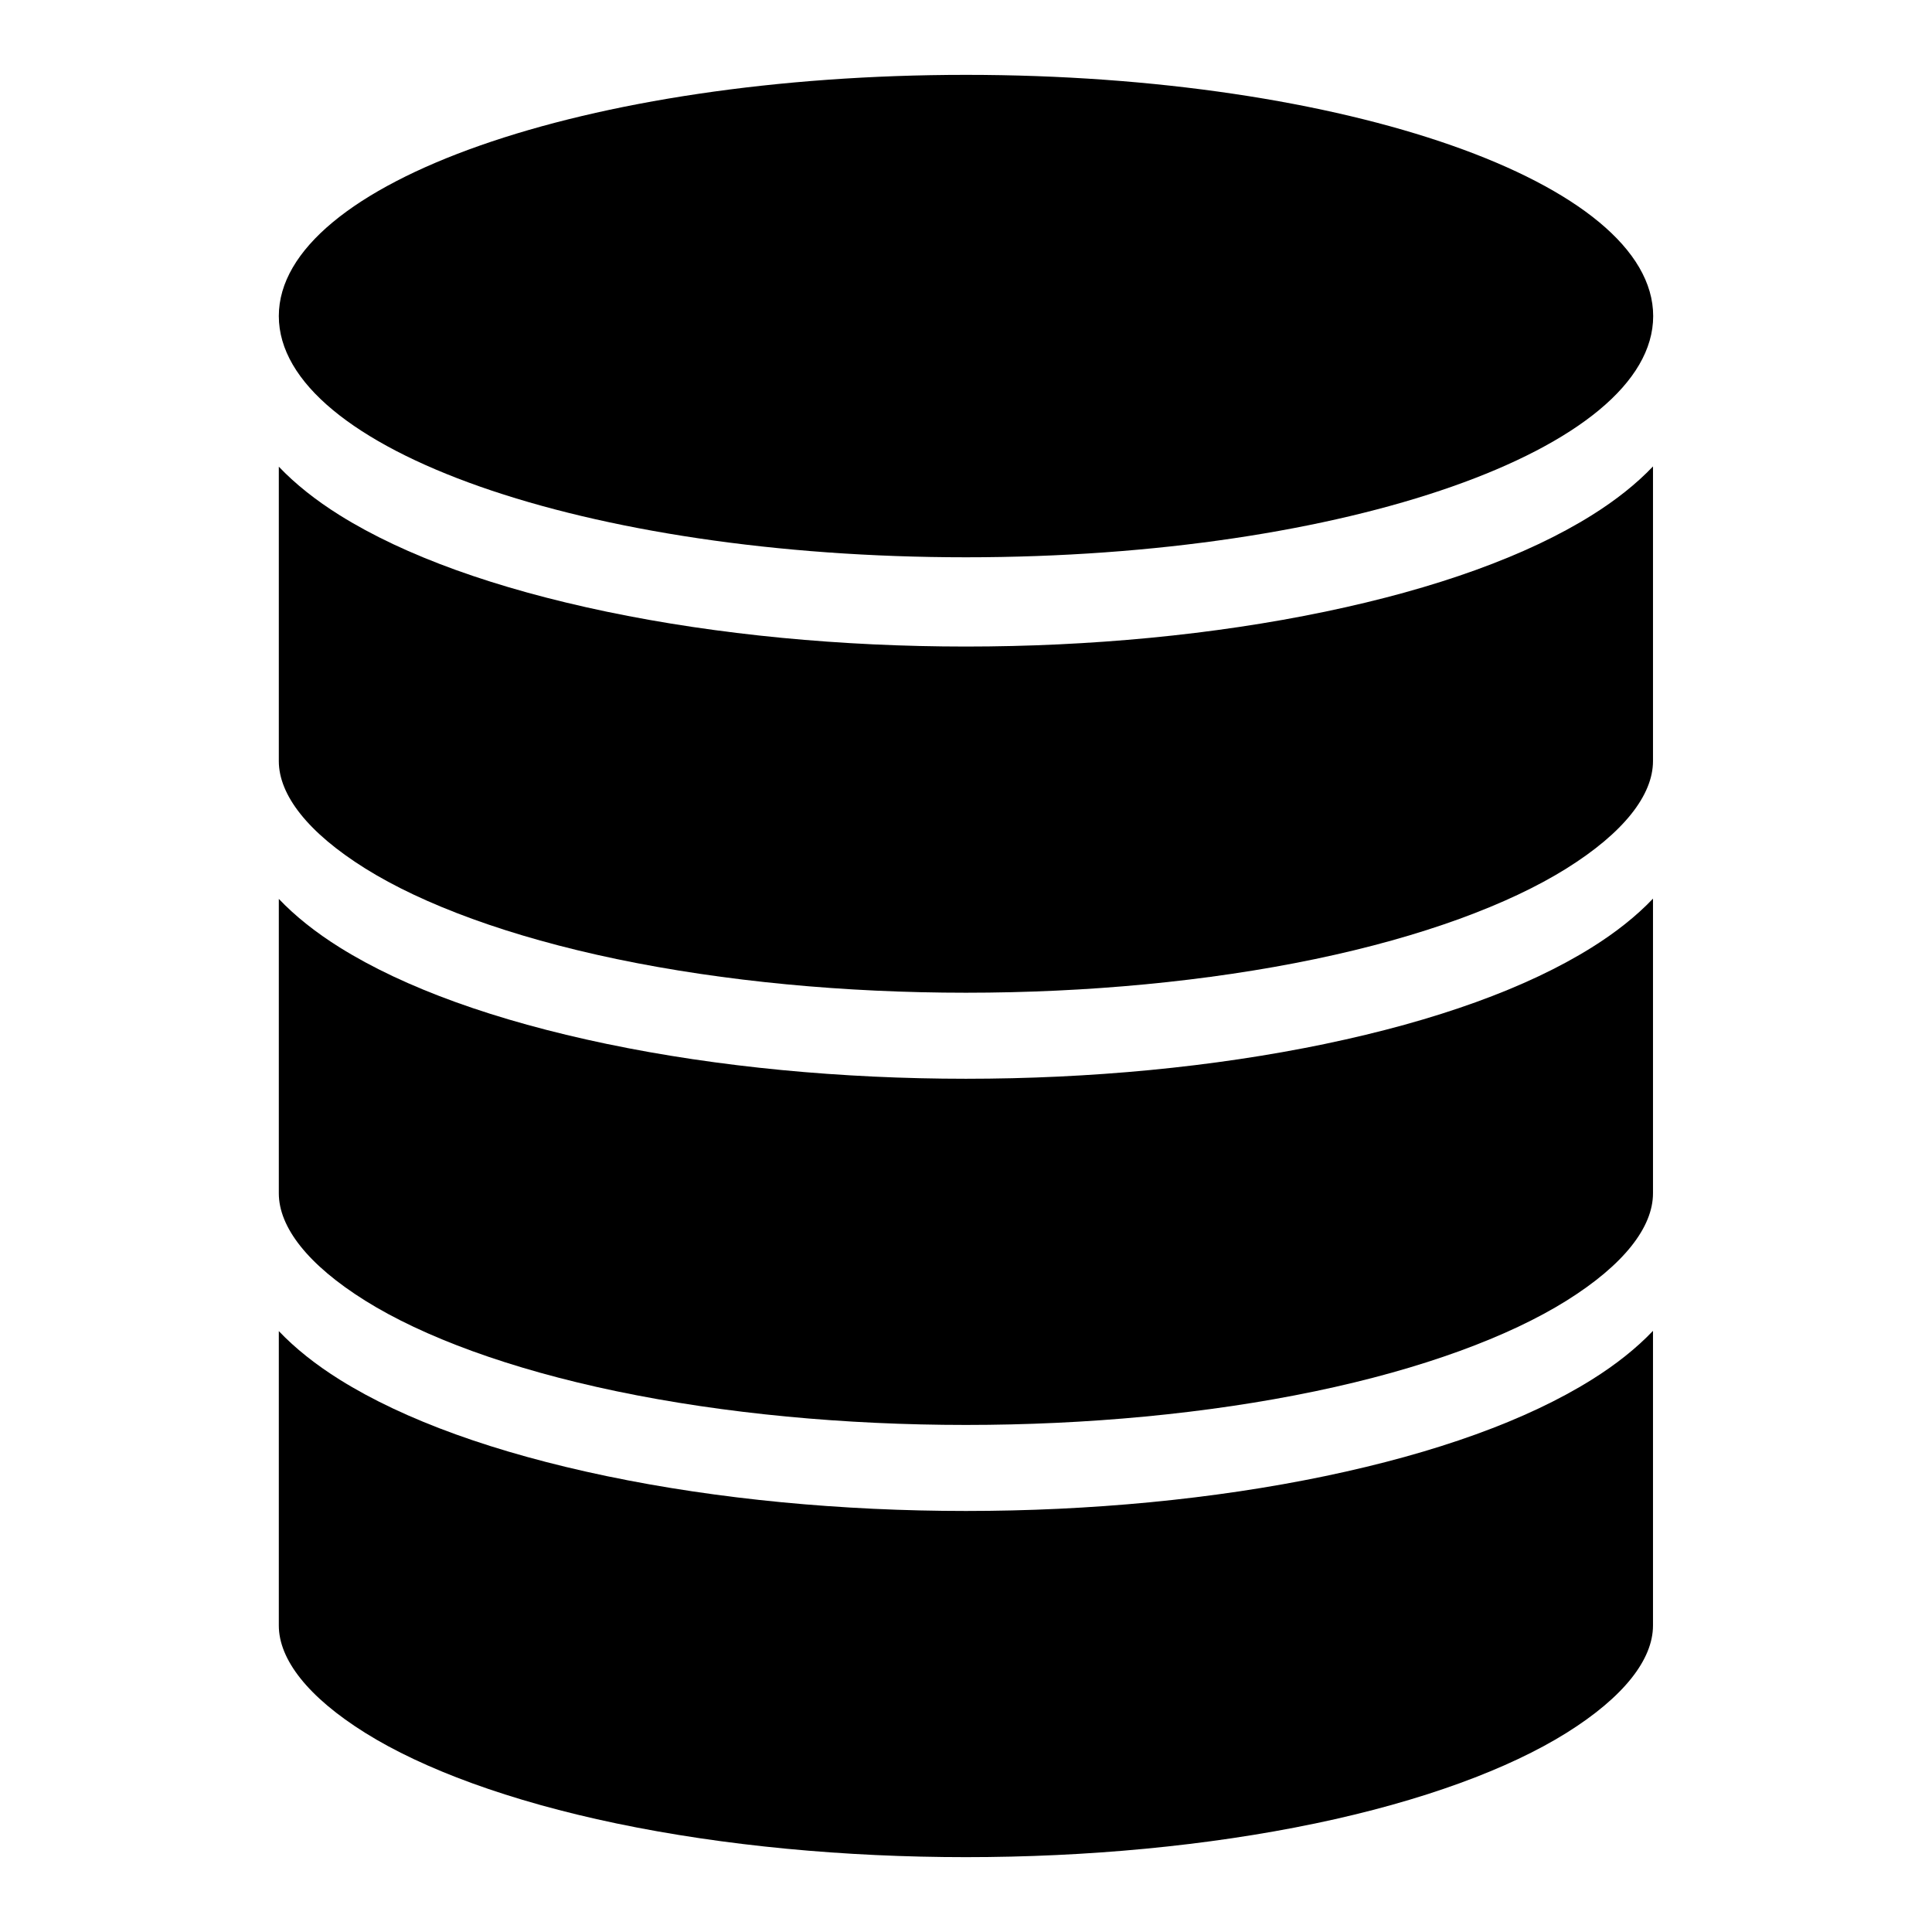
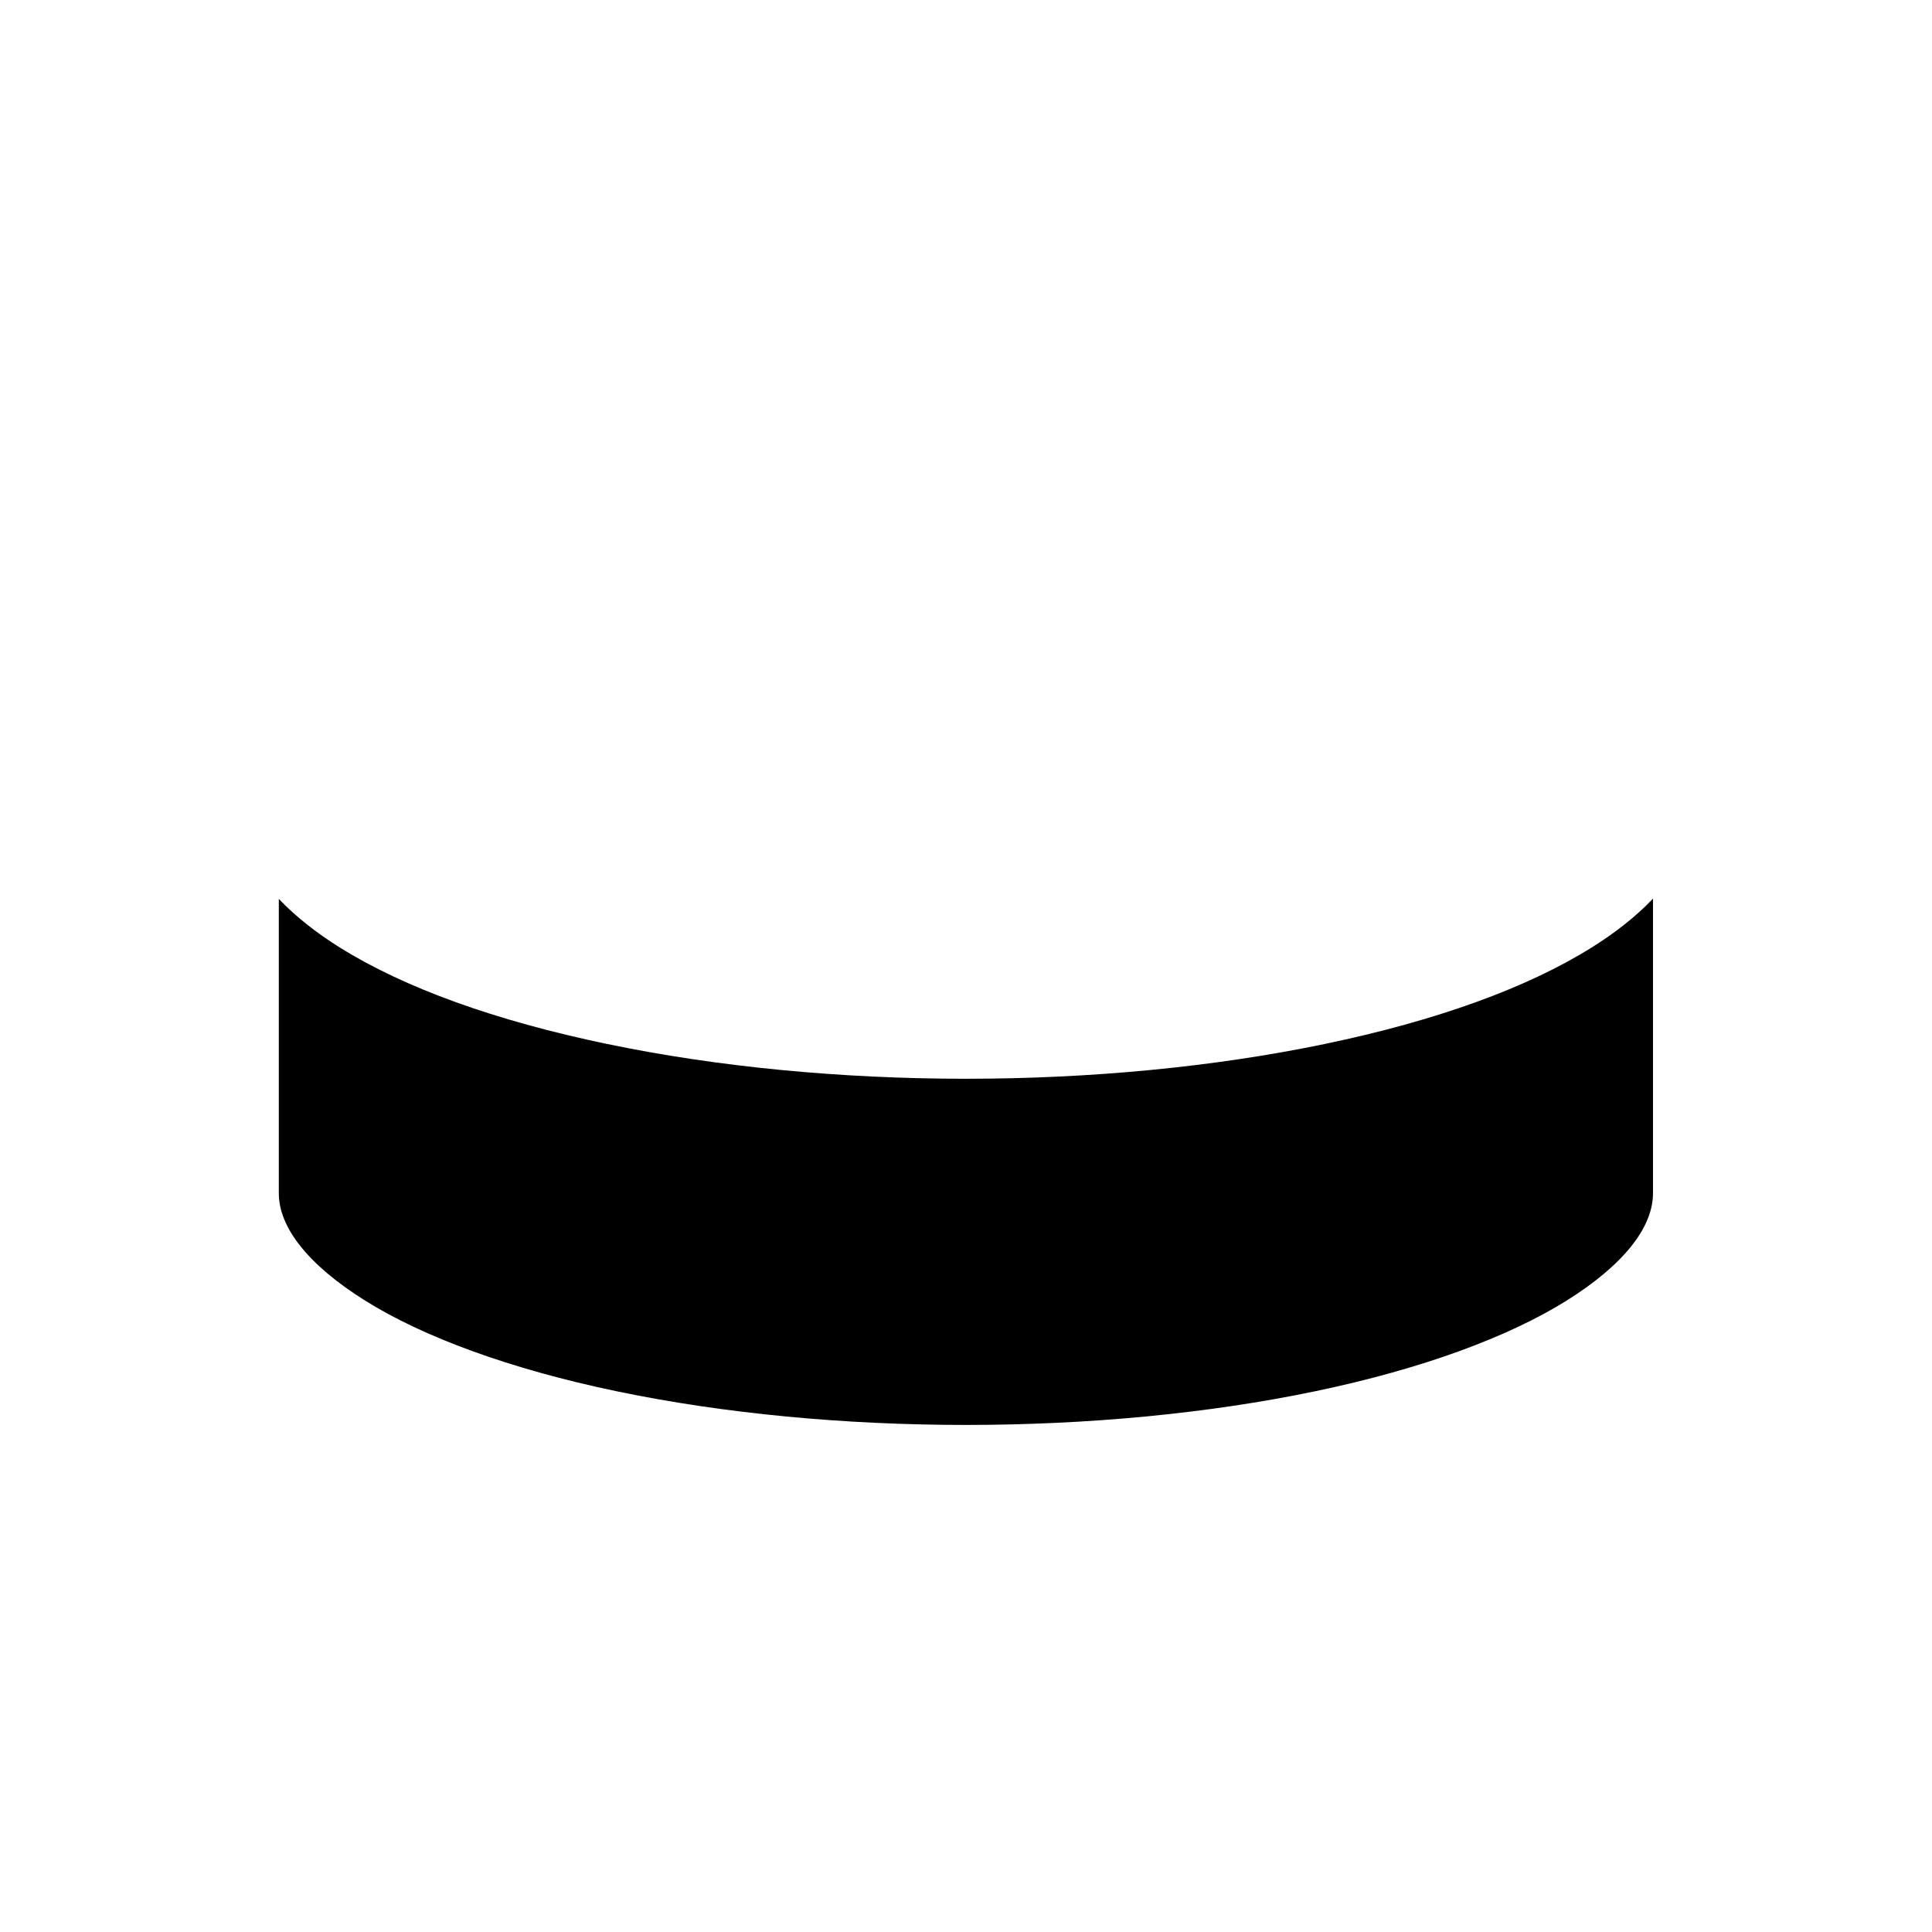
<svg xmlns="http://www.w3.org/2000/svg" fill="#000000" width="800px" height="800px" version="1.1" viewBox="144 144 512 512">
  <g>
-     <path d="m582.06 496.69v78.09c0 8.977-7.699 18.934-22.938 28.461-15.238 9.523-38.109 18.062-66.633 24.008-57.043 11.887-127.99 11.887-185.03 0-28.523-5.941-51.414-14.48-66.652-24.008-15.238-9.523-22.918-19.484-22.918-28.461v-78.023c4.387 4.613 9.836 8.93 16.152 12.875 17.16 10.727 41.238 19.402 70.777 25.559 59.078 12.309 131.23 12.309 190.31 0 29.539-6.156 53.531-14.828 70.691-25.559 6.348-3.965 11.828-8.301 16.238-12.941z" />
    <path d="m582.06 382.15v78.09c0 8.977-7.699 18.934-22.938 28.461-15.238 9.523-38.109 18.062-66.633 24.008-57.043 11.887-127.99 11.887-185.03 0-28.523-5.941-51.414-14.48-66.652-24.008-15.238-9.527-22.918-19.484-22.918-28.461v-78.023c4.387 4.613 9.836 8.93 16.152 12.875 17.16 10.727 41.238 19.402 70.777 25.559 59.078 12.309 131.23 12.309 190.31 0 29.539-6.156 53.531-14.828 70.691-25.559 6.348-3.965 11.828-8.301 16.238-12.941z" />
-     <path d="m582.06 267.61v78.09c0 8.977-7.699 18.934-22.938 28.461-15.238 9.527-38.109 18.062-66.633 24.008-57.043 11.887-127.99 11.887-185.03 0-28.523-5.945-51.414-14.48-66.652-24.008-15.238-9.523-22.918-19.484-22.918-28.461v-78.023c4.387 4.613 9.836 8.93 16.152 12.875 17.16 10.727 41.238 19.402 70.777 25.559 59.078 12.309 131.23 12.309 190.31 0 29.539-6.156 53.531-14.828 70.691-25.559 6.348-3.965 11.828-8.301 16.238-12.941z" />
-     <path d="m582.11 227.76c0 35.305-81.531 63.926-182.11 63.926-100.58 0-182.11-28.621-182.11-63.926 0-35.305 81.531-63.922 182.11-63.922 100.57 0 182.11 28.617 182.11 63.922" />
  </g>
</svg>